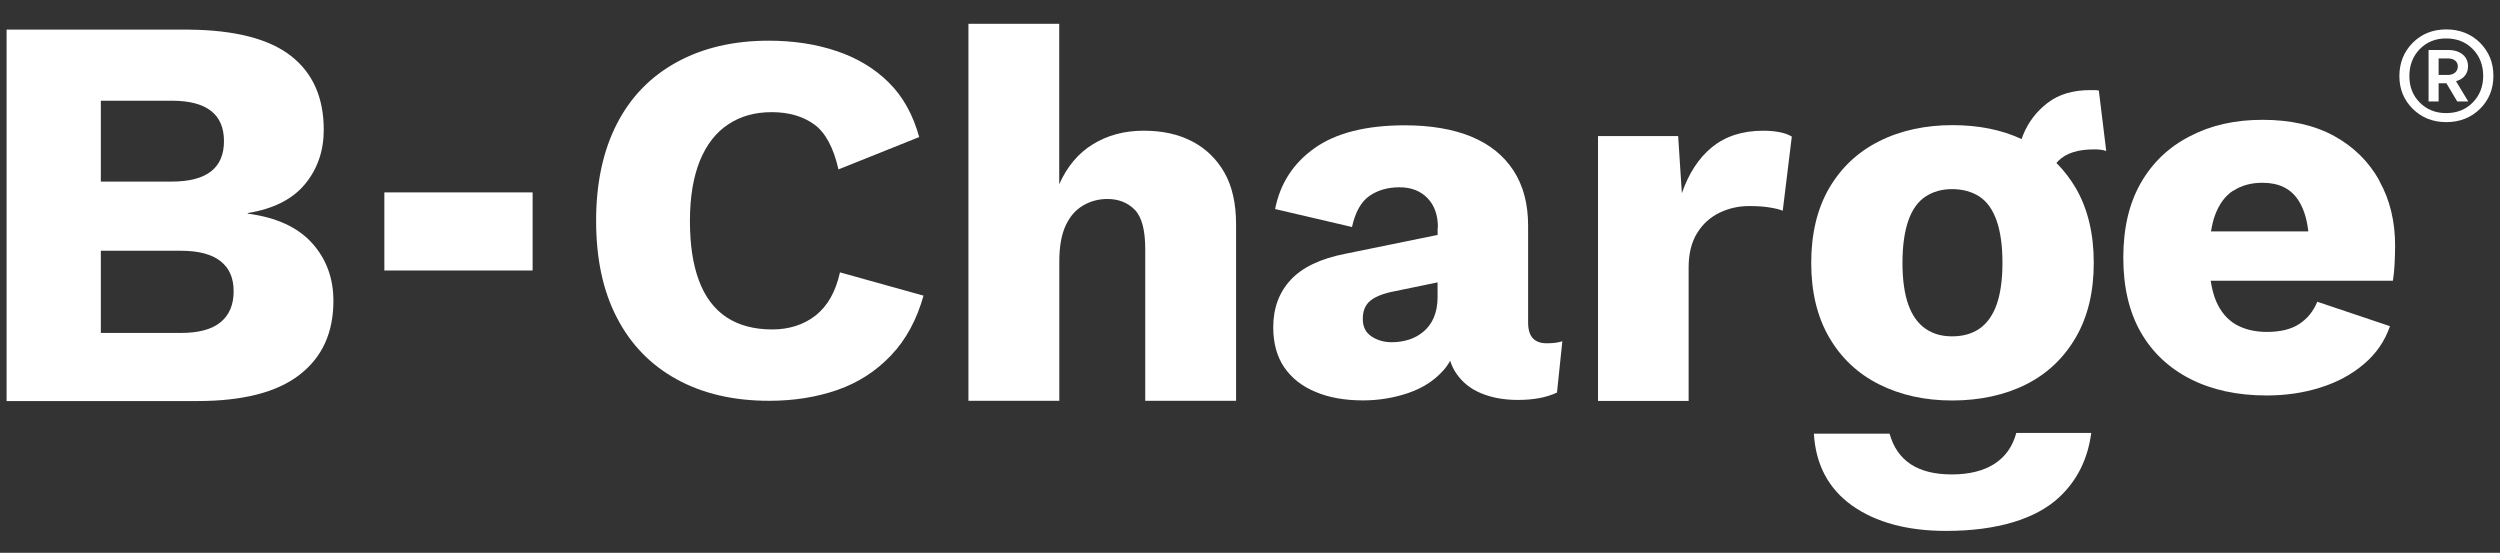
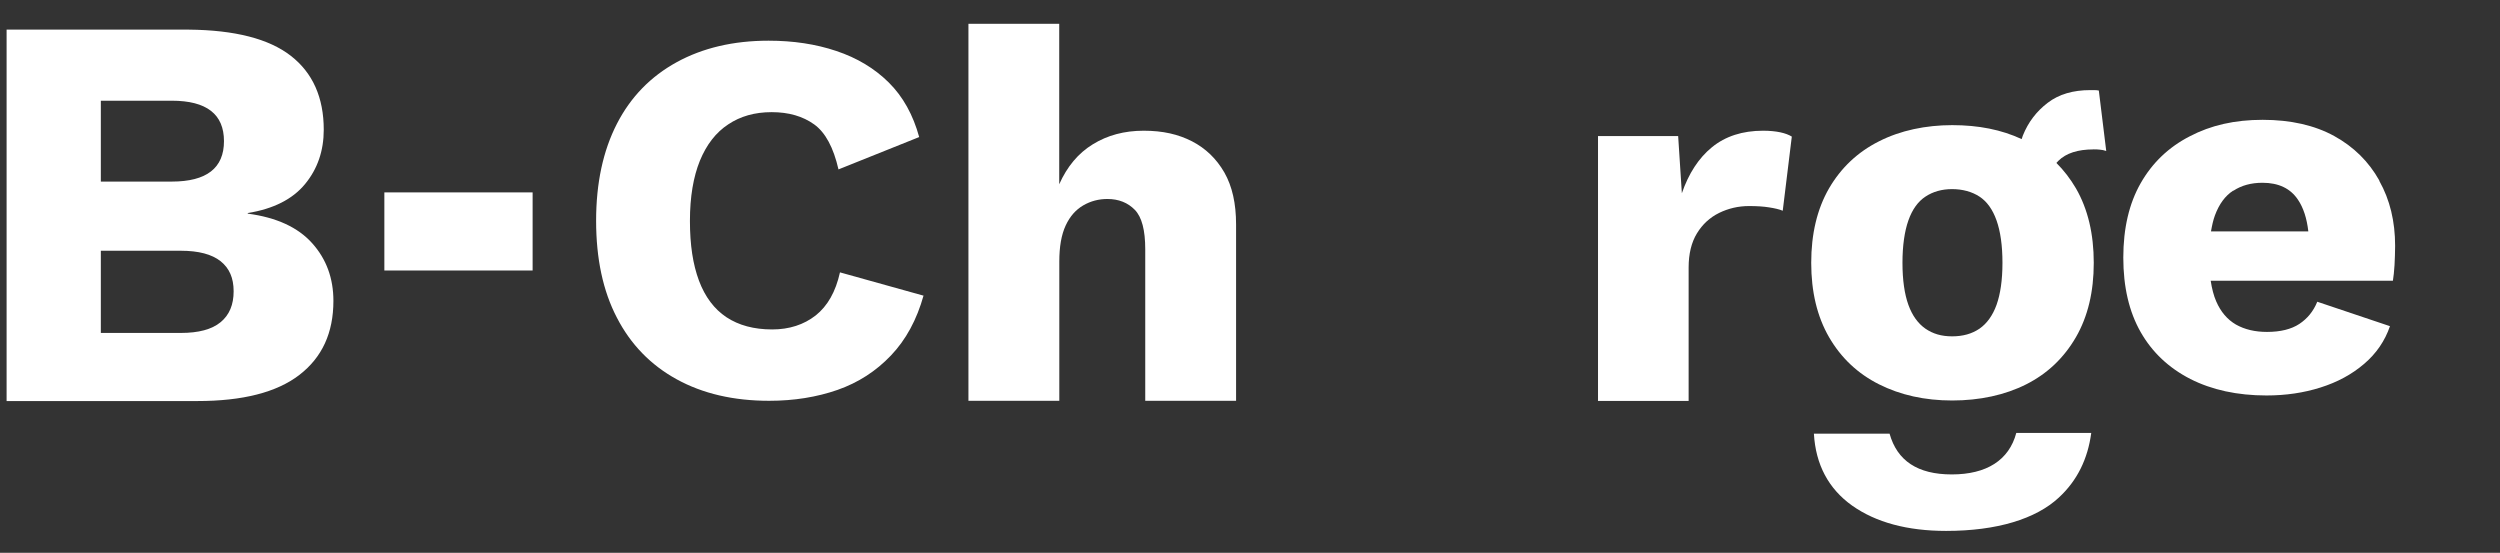
<svg xmlns="http://www.w3.org/2000/svg" id="Layer_1" data-name="Layer 1" viewBox="0 0 587.34 129.88">
  <rect x="0" y="0" width="587.34" height="129.88" fill="#333333" stroke="none" />
  <defs>
    <style>
      .cls-1 {
        fill: #fff;
      }
    </style>
  </defs>
-   <path class="cls-1" d="m566.85,10.04c2.09-2.1,4.74-3.13,7.87-3.13s5.8,1.04,7.92,3.13c2.09,2.1,3.15,4.67,3.15,7.78s-1.06,5.69-3.15,7.76c-2.12,2.07-4.77,3.11-7.92,3.11s-5.78-1.04-7.87-3.11c-2.09-2.07-3.15-4.63-3.15-7.71s1.06-5.74,3.15-7.83Zm14.08,1.47c-1.64-1.66-3.73-2.48-6.23-2.48s-4.55.82-6.19,2.48c-1.64,1.69-2.46,3.81-2.46,6.36s.82,4.6,2.46,6.24c1.64,1.64,3.68,2.46,6.19,2.46s4.6-.82,6.23-2.48c1.64-1.66,2.46-3.76,2.46-6.27s-.82-4.65-2.46-6.31Zm-10.37,12.34v-12.1h4.62c2.86,0,4.65,1.52,4.65,3.83,0,1.76-1.06,3.01-2.82,3.49l2.87,4.77h-2.58l-2.55-4.27h-1.83v4.27h-2.36Zm2.36-10.12v3.88h2.17c1.35,0,2.34-.77,2.34-2.02,0-1.16-.92-1.86-2.34-1.86h-2.17Z" />
  <path class="cls-1" d="m216.99,69.38c-1.6,5.74-4.15,10.44-7.67,14.13-3.52,3.7-7.7,6.39-12.55,8.09-4.85,1.69-10.21,2.56-16.07,2.56-8.37,0-15.62-1.69-21.72-5.05-6.1-3.35-10.81-8.19-14.05-14.48-3.28-6.29-4.88-13.89-4.88-22.77s1.64-16.45,4.88-22.77c3.24-6.32,7.95-11.13,14.05-14.48,6.1-3.35,13.32-5.05,21.58-5.05,5.79,0,11.09.79,15.93,2.42,4.85,1.62,8.96,4.08,12.31,7.4,3.35,3.32,5.72,7.6,7.15,12.82l-18.96,7.6c-1.18-5.15-3.07-8.67-5.72-10.58-2.65-1.9-5.96-2.87-9.97-2.87s-7.36.97-10.21,2.87c-2.89,1.9-5.09,4.73-6.66,8.54-1.53,3.77-2.34,8.47-2.34,14.13s.7,10.23,2.13,14.07c1.43,3.8,3.59,6.67,6.45,8.57,2.89,1.9,6.45,2.87,10.74,2.87,4.01,0,7.43-1.11,10.21-3.28,2.79-2.21,4.71-5.56,5.72-10.13l19.59,5.46.07-.07Z" />
  <path class="cls-1" d="m227.52,94.16V5.59h21.33v37.7c1.85-4.15,4.46-7.29,7.91-9.4,3.42-2.11,7.39-3.18,11.92-3.18s8.12.83,11.37,2.49c3.21,1.66,5.75,4.11,7.6,7.33,1.85,3.25,2.75,7.29,2.75,12.2v41.44h-21.34v-35.6c0-4.49-.8-7.57-2.44-9.26-1.64-1.69-3.8-2.56-6.45-2.56-2.02,0-3.9.48-5.65,1.49s-3.14,2.56-4.15,4.73c-1.01,2.18-1.5,4.98-1.5,8.47v32.73h-21.37Z" />
-   <path class="cls-1" d="m363.4,80.65c-2.93,0-4.39-1.59-4.39-4.84v-22.77c0-5.15-1.15-9.47-3.45-12.99-2.3-3.53-5.58-6.15-9.9-7.95-4.29-1.76-9.52-2.66-15.62-2.66-9.1,0-16.18,1.8-21.2,5.36s-8.09,8.33-9.27,14.31l18.06,4.22c.77-3.49,2.13-5.91,4.08-7.29,1.95-1.35,4.32-2.04,7.08-2.04s4.95.86,6.59,2.56c1.64,1.69,2.44,4.01,2.44,6.91l-.07-.04v1.76l-21.68,4.43c-5.86,1.14-10.14,3.21-12.86,6.15-2.72,2.94-4.08,6.64-4.08,11.13,0,3.73.87,6.88,2.58,9.4,1.74,2.52,4.18,4.46,7.36,5.77,3.17,1.35,6.9,2,11.16,2,3.66,0,7.22-.59,10.6-1.73,3.42-1.17,6.17-2.94,8.3-5.36.61-.69,1.13-1.44,1.57-2.23.34,1.07.8,2.05,1.39,2.92,1.43,2.11,3.38,3.7,5.89,4.73,2.51,1.04,5.37,1.56,8.64,1.56,3.59,0,6.66-.55,9.17-1.73l1.26-12.06c-.91.31-2.13.48-3.62.48Zm-26.53-6.08c-.56,1.31-1.36,2.42-2.37,3.28-1.01.86-2.16,1.52-3.45,1.93-1.29.41-2.65.62-4.08.62-1.85,0-3.45-.48-4.78-1.38-1.36-.93-2.02-2.21-2.02-4.11s.59-3.32,1.81-4.29c1.22-.97,3.07-1.69,5.58-2.18l10.18-2.1v3.48c0,1.83-.31,3.42-.87,4.73Z" />
  <path class="cls-1" d="m375.43,94.16V31.96h18.83l.87,13.44c1.6-4.63,3.94-8.26,7.08-10.82,3.14-2.56,7.15-3.87,11.99-3.87,1.6,0,2.96.14,4.08.38,1.12.24,2.02.59,2.68,1l-2.13,17.42c-.84-.35-1.92-.59-3.21-.79-1.29-.21-2.86-.31-4.71-.31-2.51,0-4.85.55-7.04,1.62-2.16,1.07-3.9,2.66-5.2,4.8-1.29,2.11-1.95,4.8-1.95,8.02v31.35h-21.34l.04-.04Z" />
  <path class="cls-1" d="m558.98,42.39c-2.48-4.42-6-7.91-10.6-10.44-4.6-2.52-10.22-3.8-16.8-3.8s-12.17,1.28-17.12,3.87c-4.99,2.56-8.82,6.25-11.54,11.02-2.72,4.77-4.08,10.61-4.08,17.49s1.36,12.72,4.08,17.49c2.72,4.77,6.62,8.43,11.68,11.02,5.05,2.56,11.02,3.87,17.88,3.87,4.53,0,8.75-.62,12.69-1.87,3.94-1.24,7.36-3.08,10.22-5.53,2.89-2.45,4.92-5.43,6.1-8.88l-17.08-5.74c-.91,2.25-2.33,3.97-4.22,5.22-1.88,1.24-4.43,1.87-7.6,1.87-2.86,0-5.26-.59-7.29-1.73-2.02-1.18-3.56-2.97-4.64-5.46-.59-1.35-1.01-3.01-1.29-4.84h42.81c.17-1,.28-2.21.38-3.66.07-1.45.14-2.97.14-4.53,0-5.74-1.22-10.82-3.7-15.24l-.03-.14Zm-34.27,2.42c1.88-1.24,4.15-1.87,6.83-1.87,3.76,0,6.55,1.31,8.33,3.97,1.29,1.9,2.09,4.39,2.44,7.46h-22.87c.24-1.38.52-2.69.94-3.8.98-2.63,2.37-4.53,4.25-5.77h.07Z" />
  <path class="cls-1" d="m458.54,111.46c-8.02,0-12.83-3.21-14.61-9.57h-17.78c.42,7.26,3.42,12.93,8.99,16.9,5.58,3.94,12.97,5.94,22.07,5.94,11.99,0,21.09-2.83,26.46-7.81,4.36-4.01,6.83-9.12,7.64-15.21h-17.61c-1.71,6.43-7.01,9.75-15.16,9.75Z" />
  <path class="cls-1" d="m491.83,35.09c.49,0,.98,0,1.5.07.49.04,1.01.14,1.5.31l-1.74-14.2c-.35-.07-.7-.1-1.08-.1h-.94c-4.01,0-7.36.97-9.97,2.97-2.65,2.01-4.6,4.56-5.86,7.71-.1.28-.21.55-.28.83-4.74-2.21-10.14-3.28-16.32-3.28s-12.17,1.24-17.19,3.8c-5.02,2.52-8.93,6.22-11.75,11.06-2.79,4.84-4.18,10.68-4.18,17.49s1.39,12.61,4.18,17.45c2.82,4.87,6.73,8.57,11.75,11.09,5.02,2.52,10.74,3.8,17.19,3.8s12.41-1.28,17.4-3.8c4.99-2.52,8.86-6.22,11.68-11.09,2.79-4.84,4.18-10.64,4.18-17.45s-1.39-12.65-4.18-17.49c-1.32-2.25-2.86-4.25-4.6-5.98.14-.17.31-.35.49-.52,1.78-1.76,4.53-2.66,8.23-2.66Zm-22.77,36.53c-.91,2.52-2.27,4.39-4.01,5.6-1.78,1.21-3.9,1.8-6.42,1.8s-4.5-.59-6.27-1.8c-1.74-1.21-3.1-3.07-4.01-5.6-.91-2.52-1.39-5.84-1.39-9.88s.49-7.4,1.39-9.95c.91-2.59,2.27-4.46,4.01-5.6,1.78-1.18,3.87-1.76,6.27-1.76s4.64.59,6.42,1.76c1.74,1.14,3.1,3.01,4.01,5.6.91,2.56,1.39,5.88,1.39,9.95s-.49,7.36-1.39,9.88Z" />
  <path class="cls-1" d="m1.55,94.19V6.96h42.78c10.84.1,18.83,2.14,23.99,6.15,5.16,4.01,7.74,9.81,7.74,17.38,0,4.94-1.46,9.19-4.39,12.75-2.93,3.56-7.43,5.84-13.46,6.81v.14c6.76.9,11.78,3.21,15.13,6.95,3.35,3.73,4.99,8.26,4.99,13.55,0,7.5-2.65,13.27-7.98,17.38-5.33,4.11-13.32,6.15-23.99,6.15H1.55v-.03Zm22.14-51.53h16.66c8.19,0,12.27-3.18,12.27-9.5s-4.08-9.5-12.27-9.5h-16.66v19.04-.04Zm0,35.56h18.79c4.18,0,7.29-.83,9.34-2.52,2.06-1.69,3.07-4.11,3.07-7.26s-1.01-5.43-3.07-7.08c-2.06-1.62-5.16-2.45-9.34-2.45h-18.79v19.32Z" />
  <path class="cls-1" d="m125.13,45.2v18.35h-34.83v-18.35h34.83Z" />
</svg>